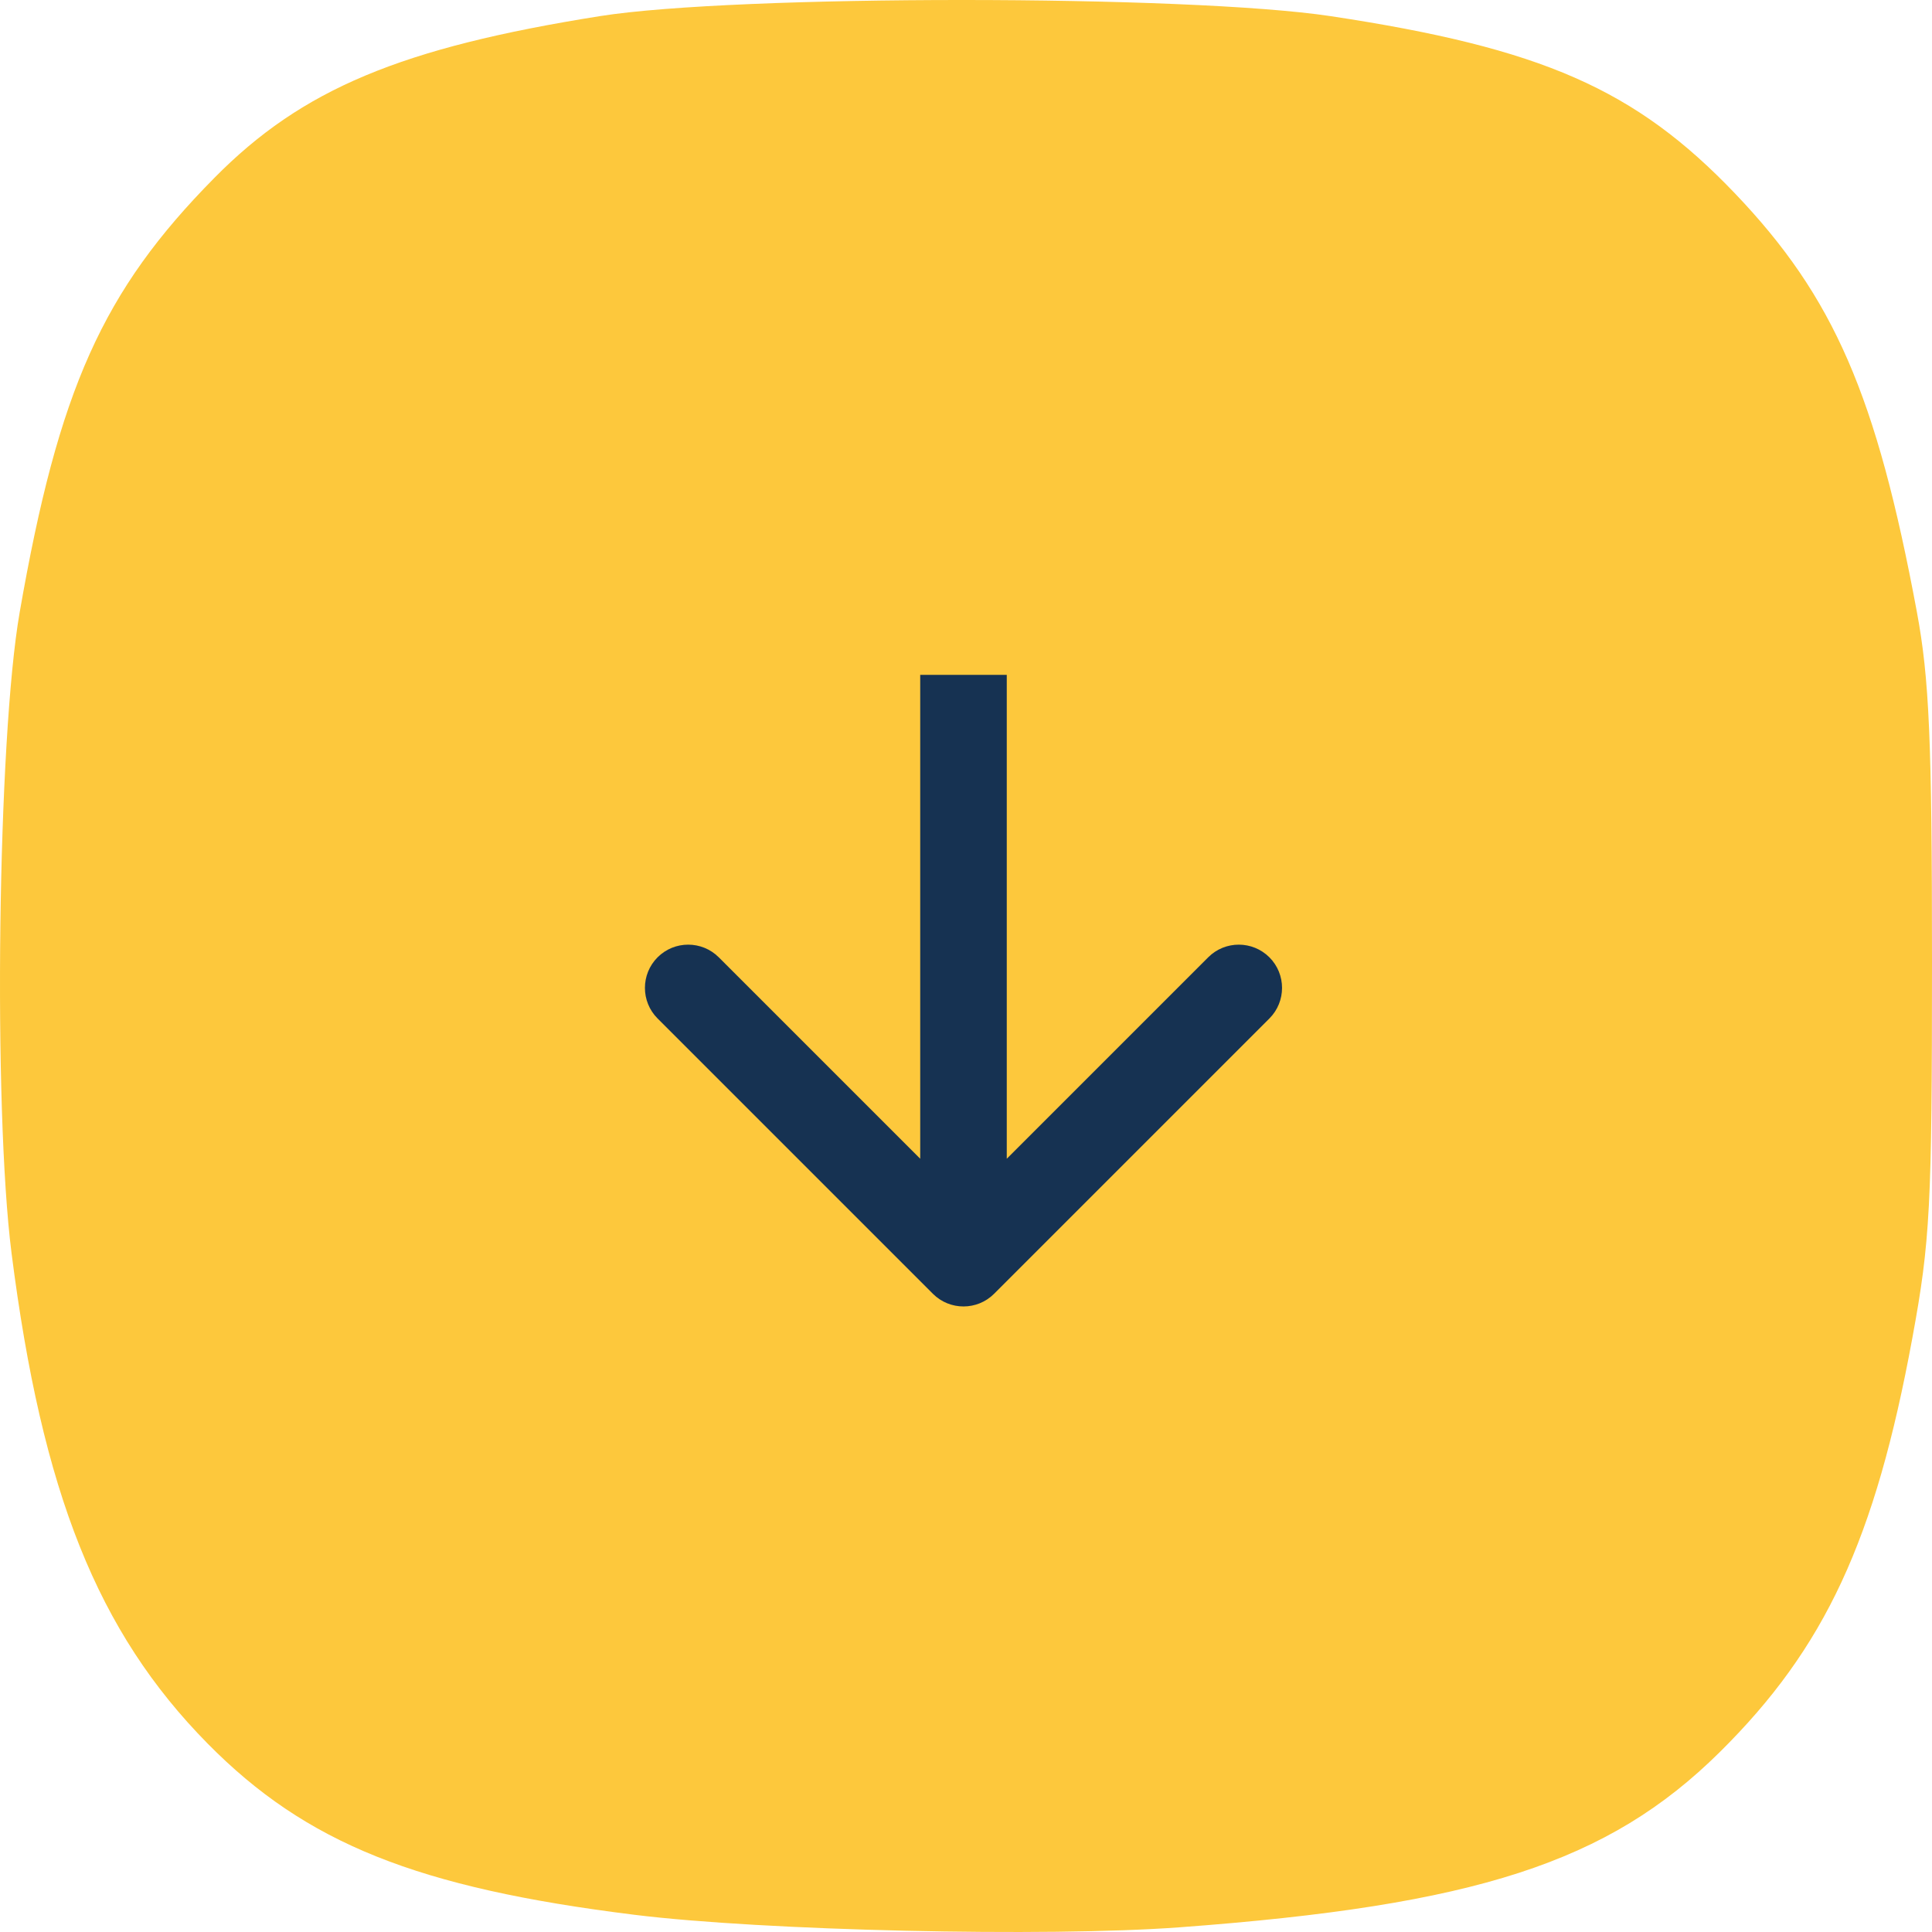
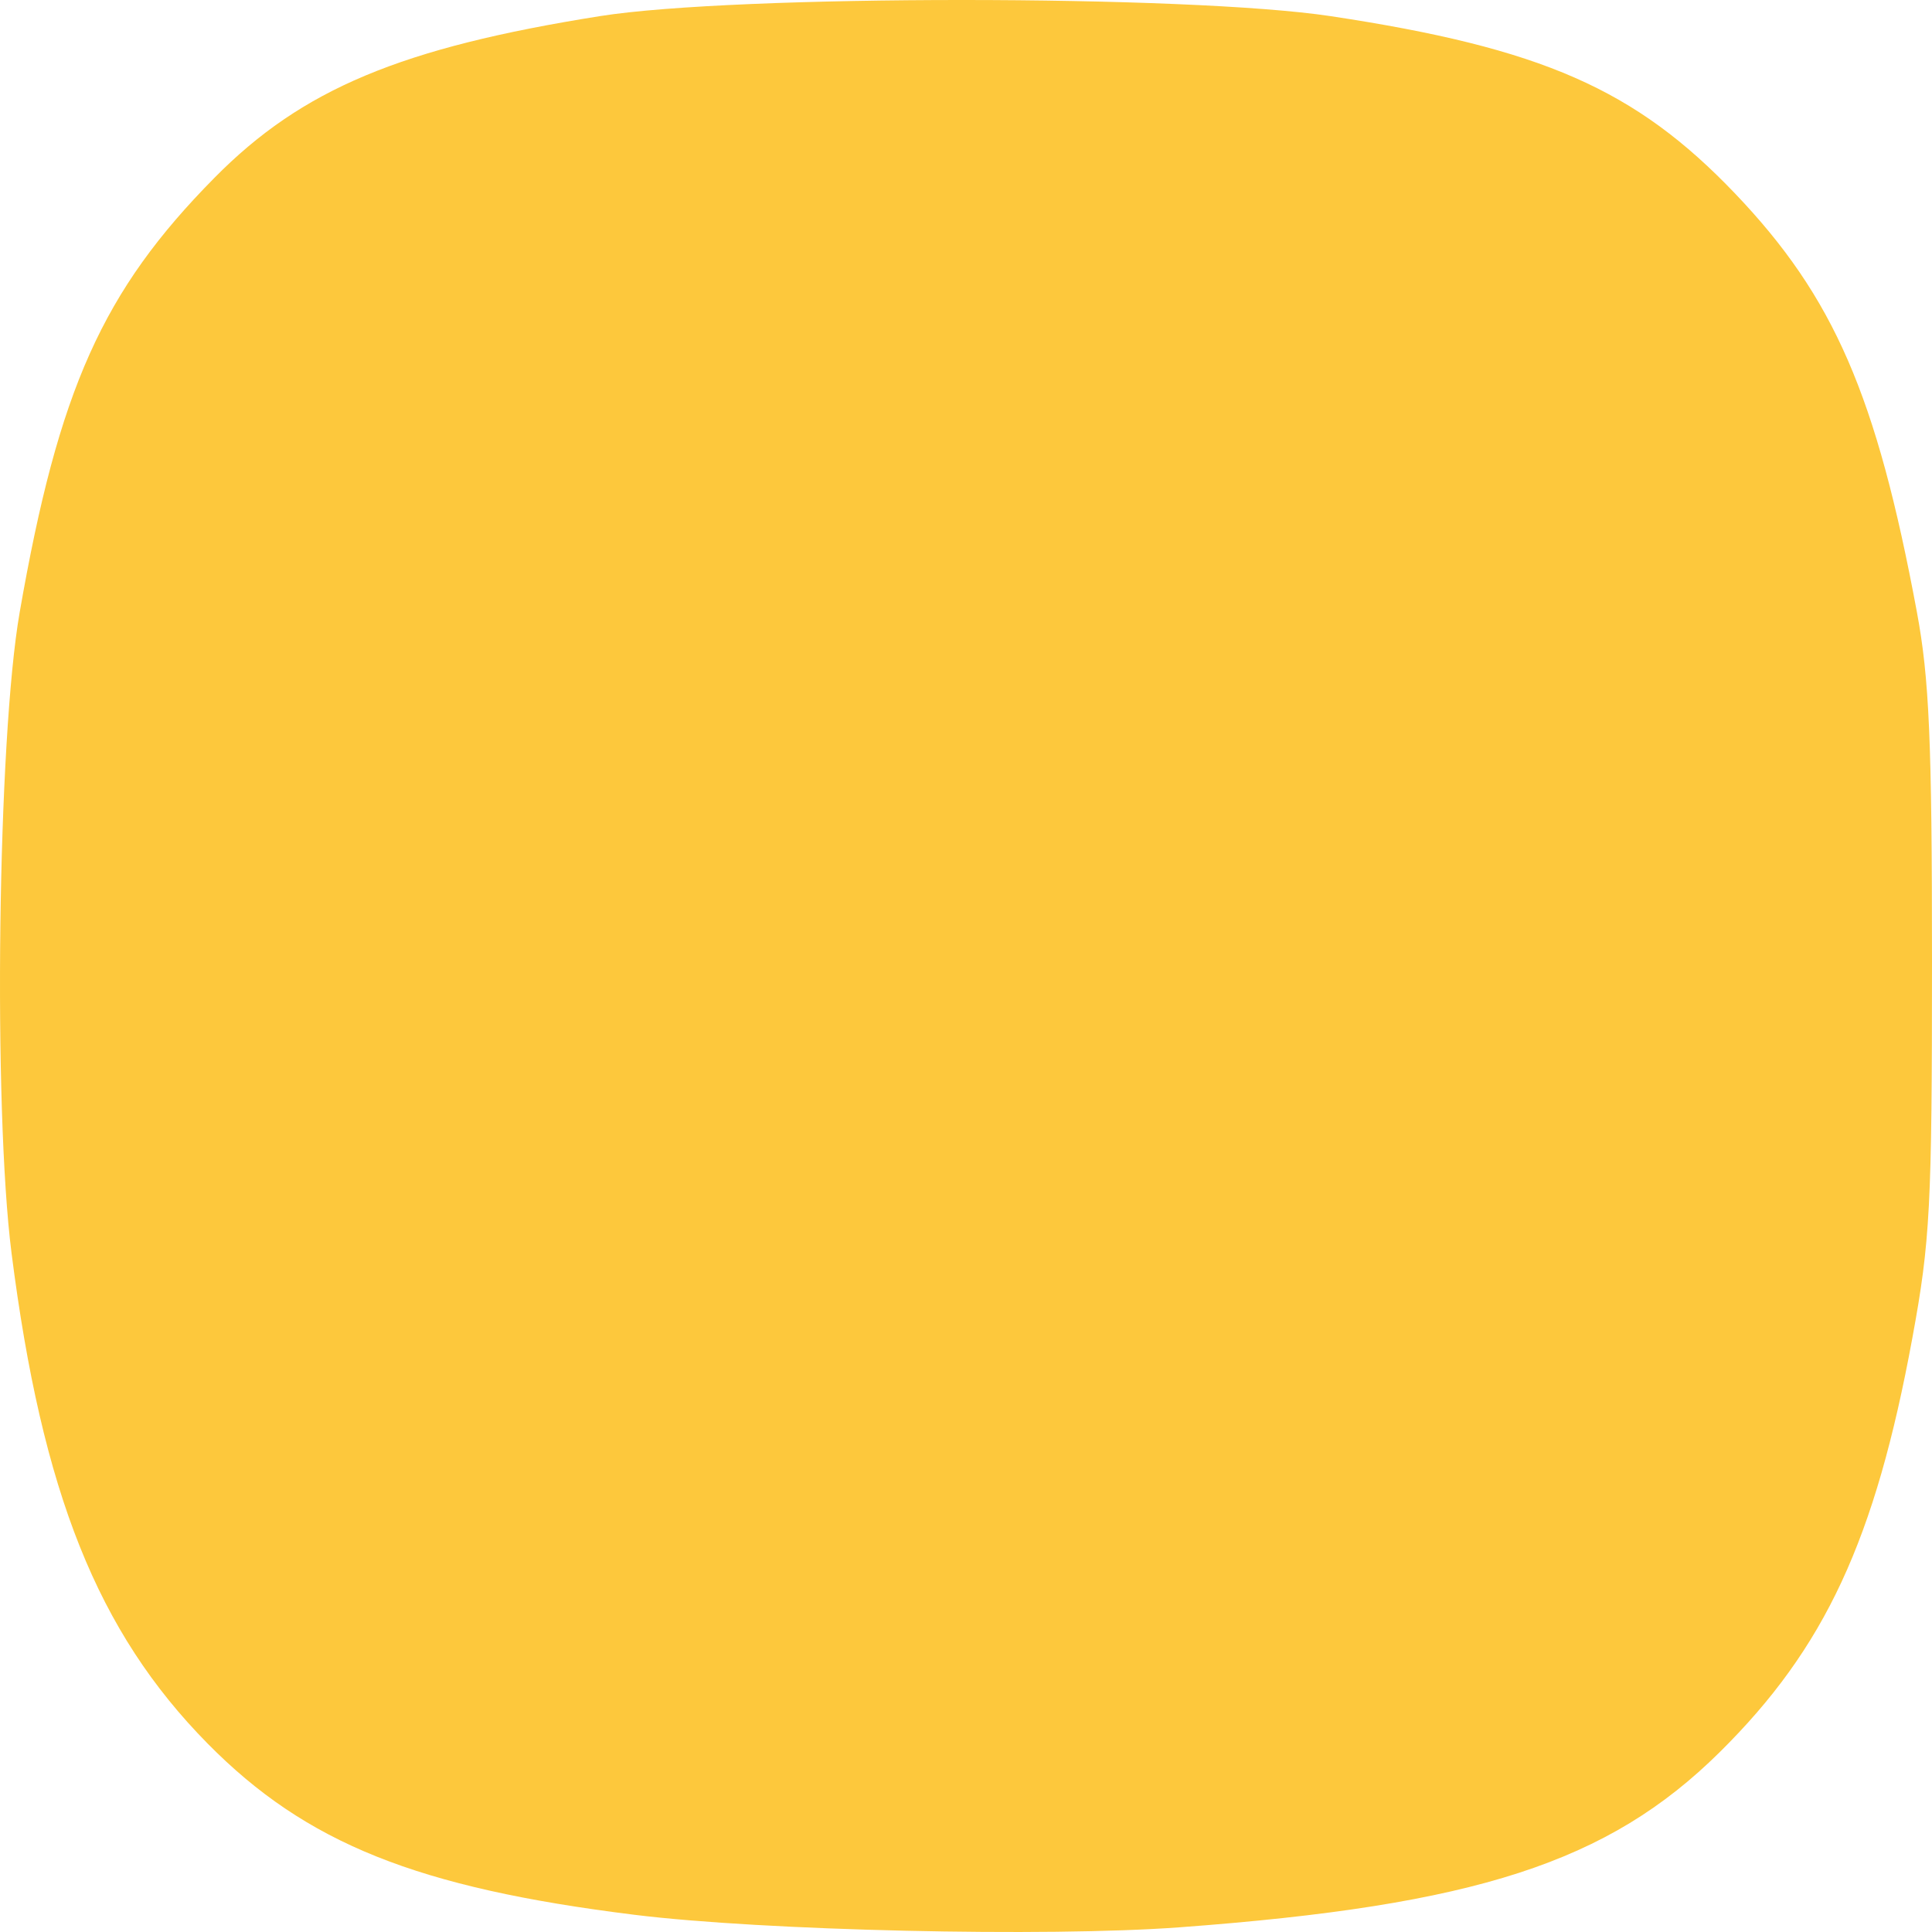
<svg xmlns="http://www.w3.org/2000/svg" width="30" height="30" viewBox="0 0 30 30" fill="none">
  <path fill-rule="evenodd" clip-rule="evenodd" d="M18.318 29.927C22.914 29.587 24.971 28.92 26.701 27.21C28.338 25.592 29.118 23.915 29.695 20.776C29.972 19.272 30 18.731 30 14.94C30 11.505 29.958 10.537 29.765 9.501C29.139 6.138 28.476 4.613 26.943 3.006C25.393 1.383 23.944 0.747 20.664 0.251C18.453 -0.083 11.418 -0.084 9.318 0.25C6.224 0.741 4.688 1.385 3.331 2.76C1.593 4.518 0.909 6.045 0.305 9.511C-0.037 11.472 -0.109 17.192 0.179 19.457C0.653 23.183 1.516 25.342 3.224 27.074C4.751 28.622 6.474 29.314 9.853 29.733C11.845 29.98 16.243 30.081 18.318 29.927Z" fill="#FDC83C" />
-   <path d="M14.486 20.09C14.748 20.352 15.174 20.352 15.436 20.09L19.711 15.815C19.973 15.553 19.973 15.127 19.711 14.865C19.448 14.603 19.023 14.603 18.761 14.865L14.961 18.665L11.161 14.865C10.899 14.603 10.473 14.603 10.211 14.865C9.949 15.127 9.949 15.553 10.211 15.815L14.486 20.09ZM14.961 10.479L14.289 10.479L14.289 19.615L14.961 19.615L15.633 19.615L15.633 10.479L14.961 10.479Z" fill="#163252" />
</svg>